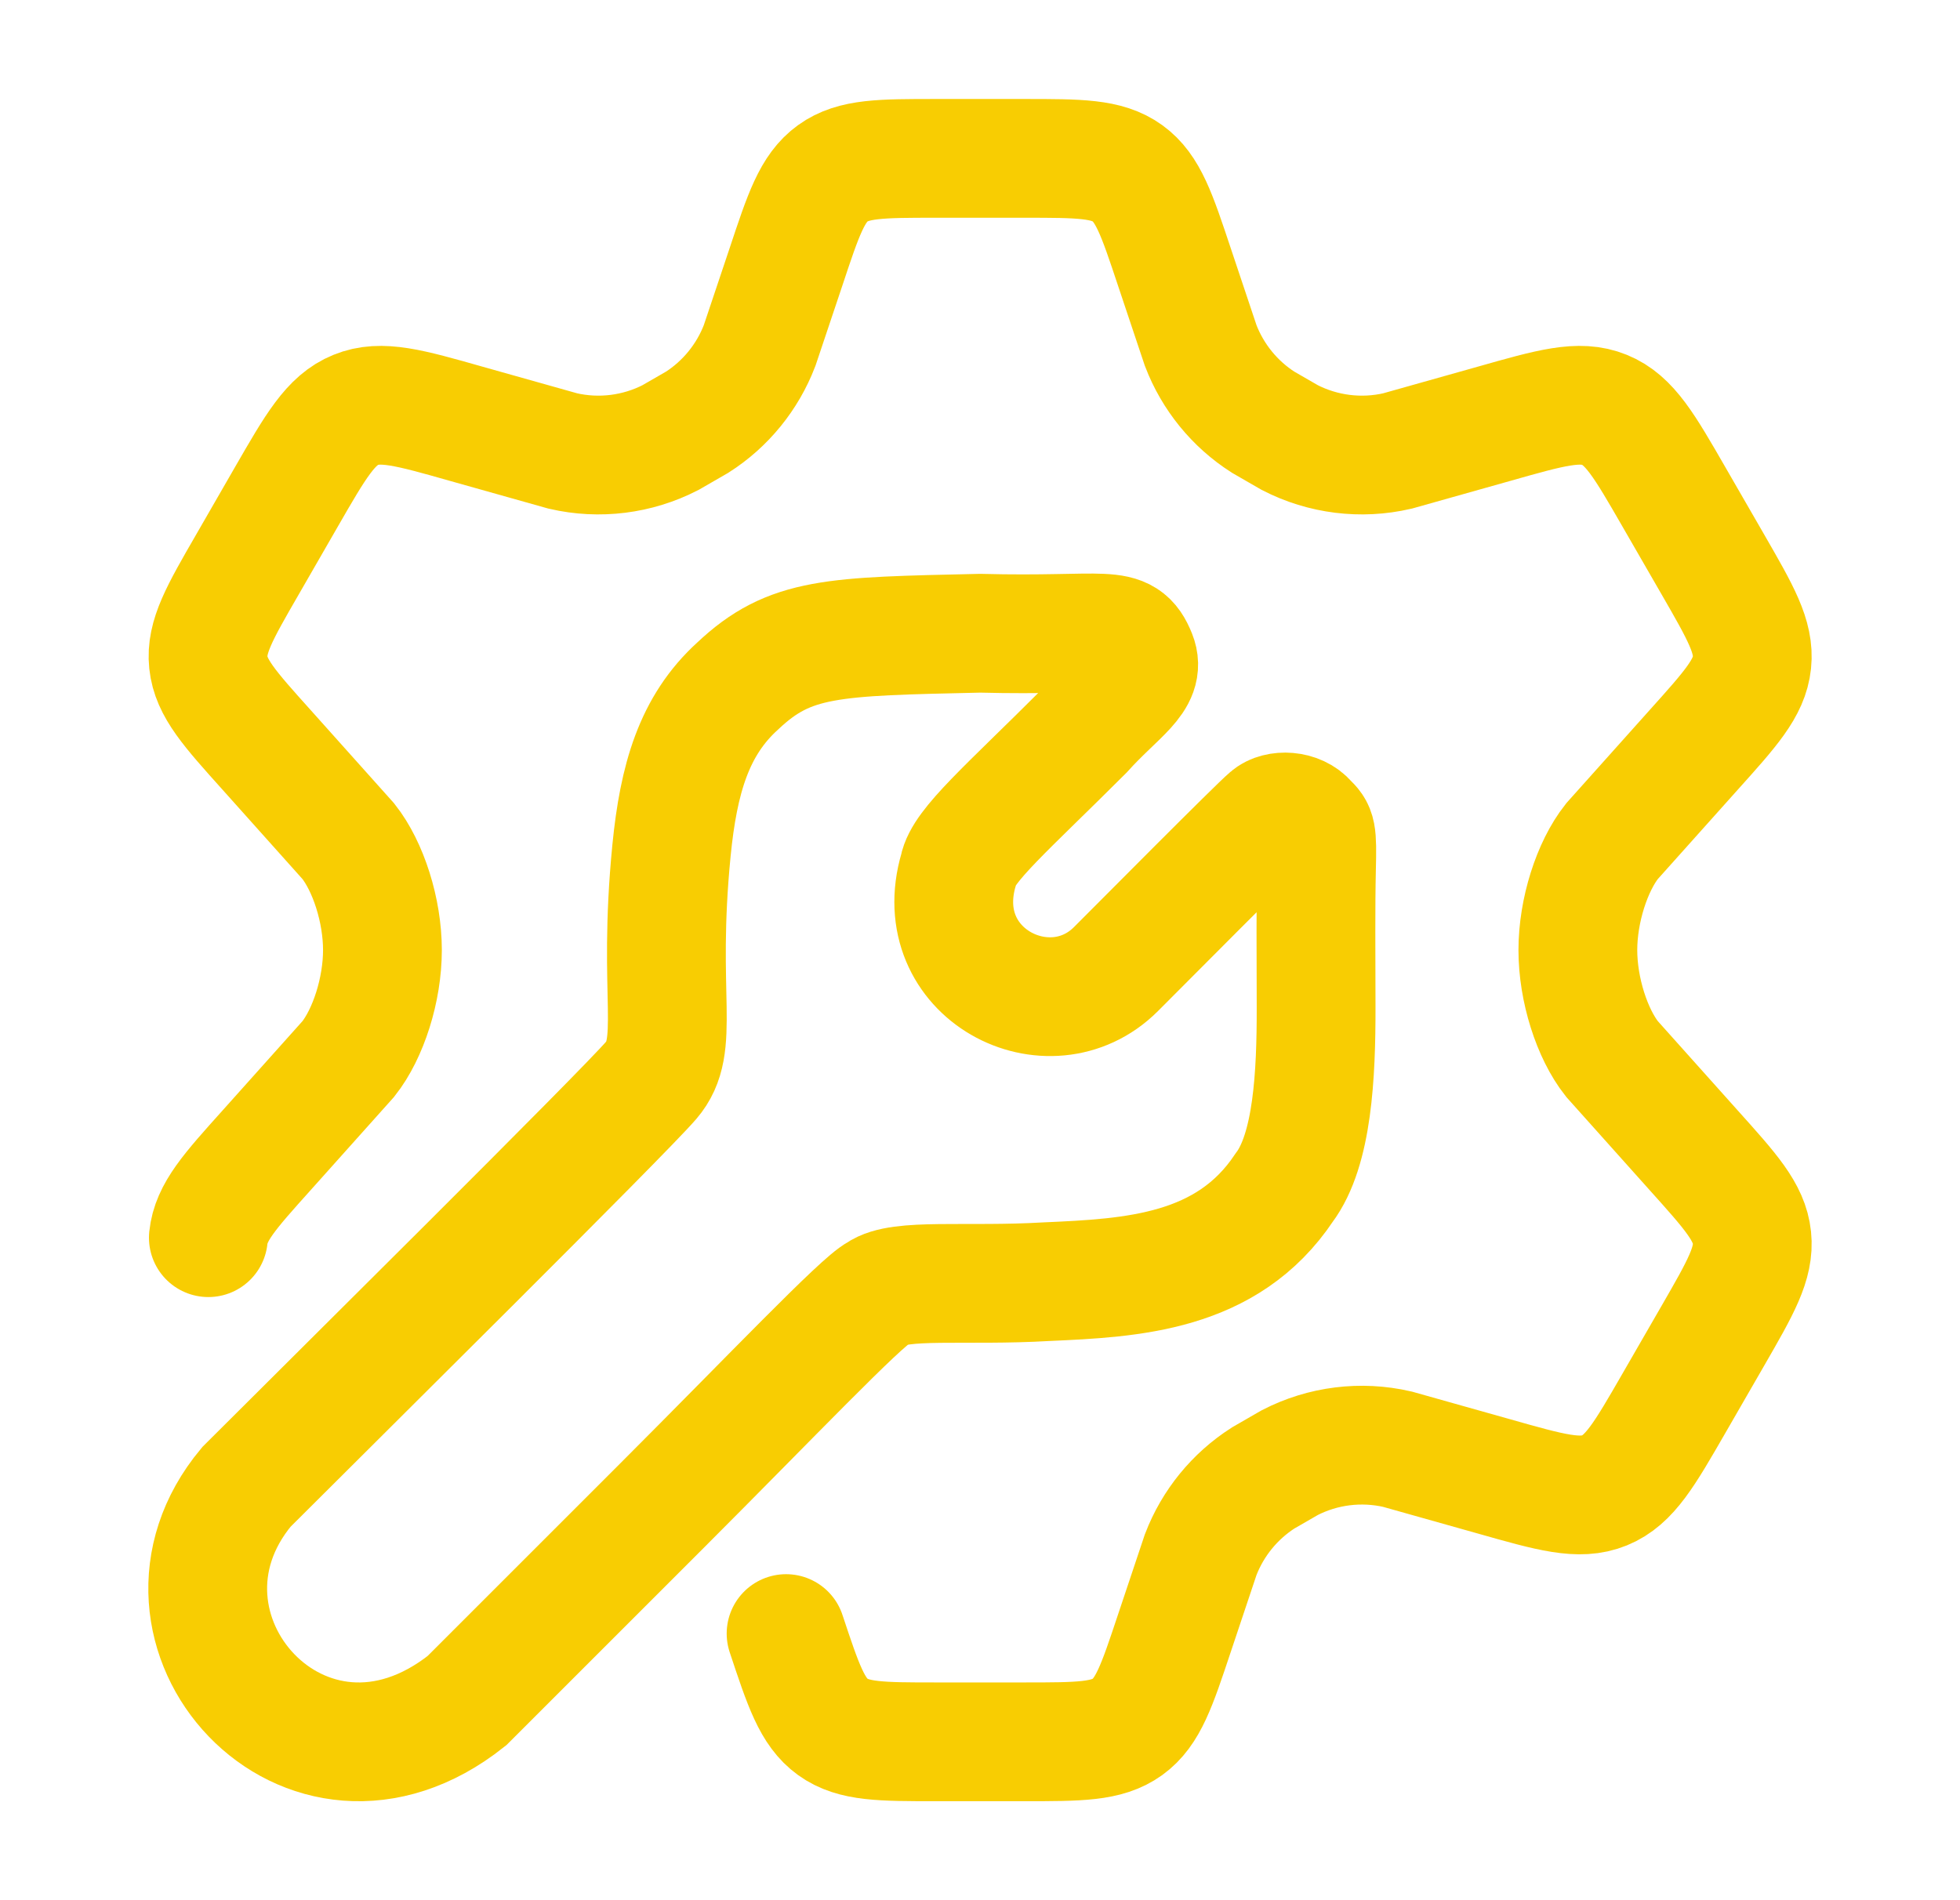
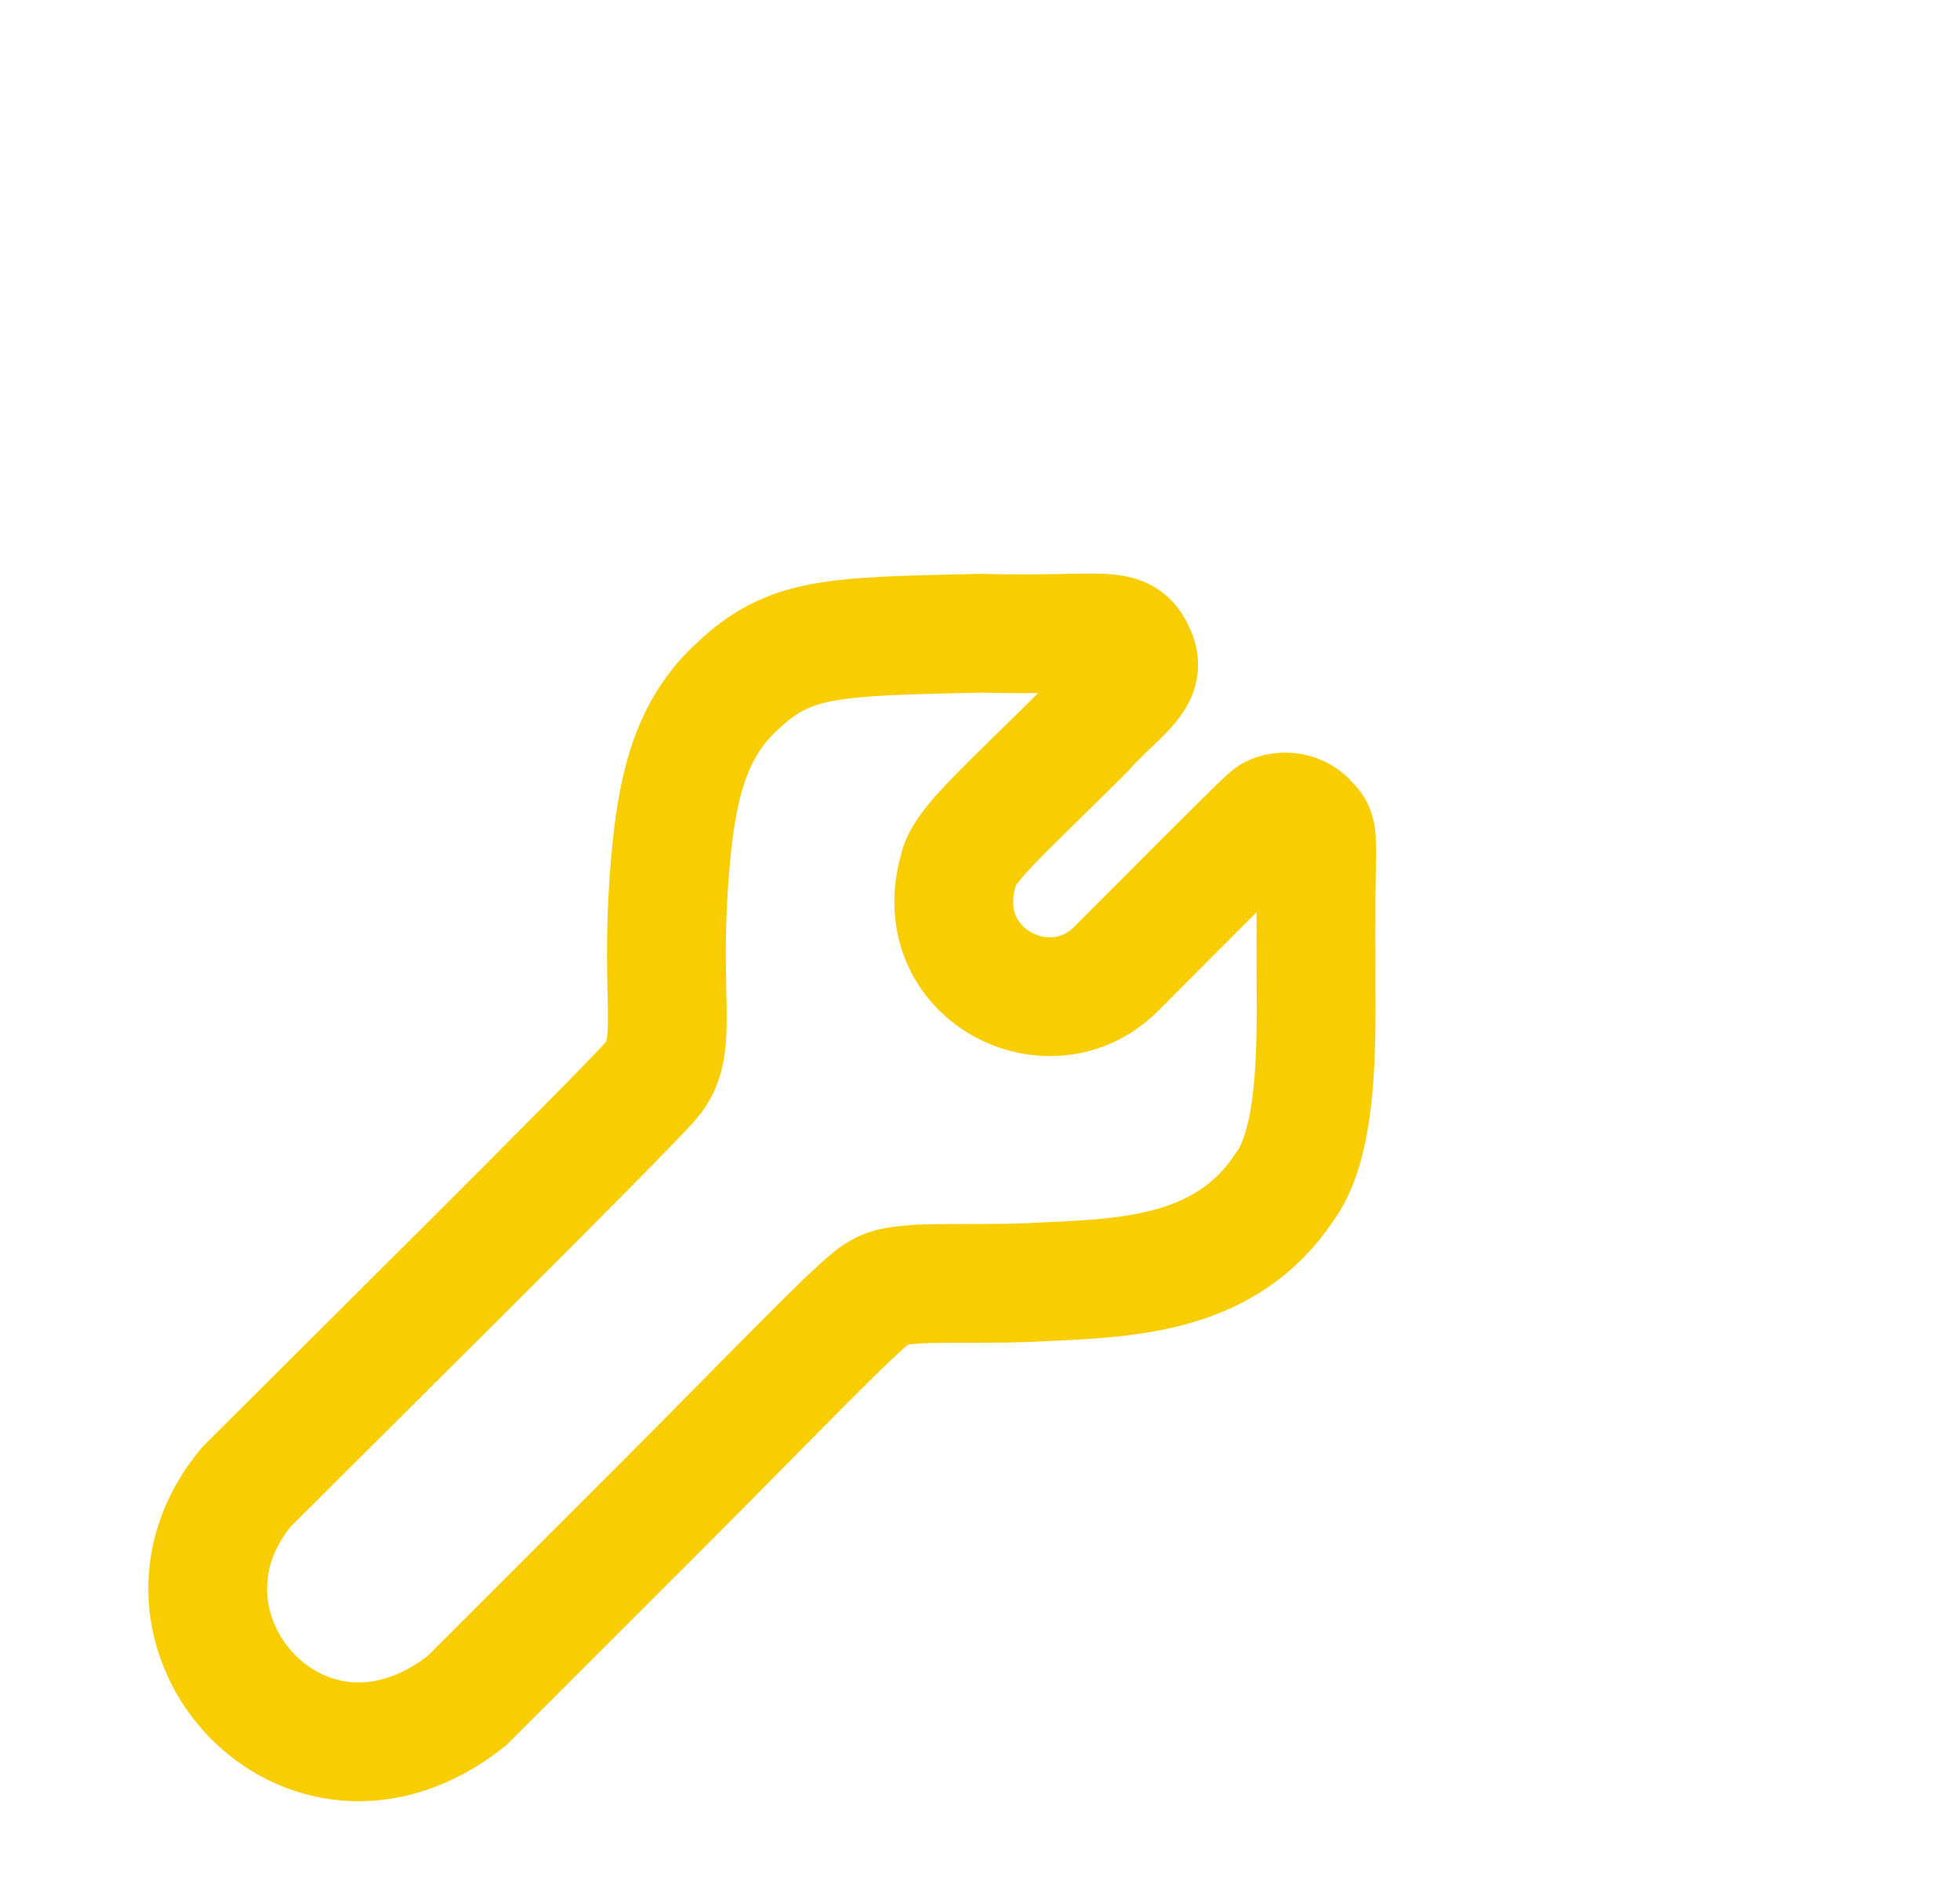
<svg xmlns="http://www.w3.org/2000/svg" width="33" height="32" viewBox="0 0 33 32" fill="none">
-   <path d="M3.508 20.843C3.553 20.412 3.866 20.065 4.49 19.37L5.865 17.833C6.201 17.408 6.439 16.667 6.439 16C6.439 15.333 6.201 14.592 5.865 14.167L4.49 12.63C3.866 11.935 3.553 11.588 3.508 11.157C3.463 10.726 3.696 10.321 4.163 9.512L4.821 8.369C5.318 7.506 5.567 7.074 5.991 6.902C6.414 6.729 6.893 6.865 7.851 7.137L9.478 7.595C10.089 7.736 10.731 7.656 11.289 7.369L11.738 7.11C12.217 6.804 12.585 6.351 12.789 5.82L13.235 4.49C13.527 3.61 13.674 3.17 14.022 2.918C14.371 2.667 14.834 2.667 15.759 2.667H17.246C18.172 2.667 18.634 2.667 18.983 2.918C19.331 3.17 19.478 3.61 19.771 4.49L20.216 5.82C20.42 6.351 20.788 6.804 21.267 7.11L21.716 7.369C22.274 7.656 22.916 7.736 23.527 7.595L25.154 7.137C26.112 6.865 26.591 6.729 27.014 6.902C27.438 7.074 27.687 7.506 28.184 8.369L28.843 9.512C29.309 10.321 29.542 10.726 29.497 11.157C29.452 11.588 29.139 11.935 28.515 12.63L27.14 14.167C26.804 14.592 26.566 15.333 26.566 16C26.566 16.667 26.804 17.408 27.14 17.833L28.515 19.37C29.139 20.065 29.452 20.412 29.497 20.843C29.542 21.274 29.309 21.679 28.843 22.488L28.184 23.631C27.687 24.494 27.438 24.926 27.014 25.099C26.591 25.271 26.112 25.135 25.154 24.863L23.527 24.405C22.916 24.264 22.274 24.344 21.716 24.631L21.267 24.89C20.788 25.197 20.42 25.649 20.216 26.18L19.771 27.51C19.478 28.39 19.331 28.83 18.983 29.082C18.634 29.333 18.172 29.333 17.246 29.333H15.759C14.834 29.333 14.371 29.333 14.022 29.082C13.674 28.83 13.527 28.39 13.235 27.51" stroke="#F8CD02" stroke-width="2" stroke-linecap="round" />
  <path d="M4.149 25.04C5.589 23.6 10.485 18.752 10.965 18.192C11.473 17.6 11.061 16.8 11.306 14.32C11.425 13.12 11.683 12.221 12.421 11.552C13.301 10.72 14.021 10.72 16.501 10.664C18.661 10.72 18.917 10.48 19.141 11.04C19.301 11.44 18.821 11.68 18.245 12.32C16.965 13.6 16.213 14.24 16.141 14.64C15.621 16.4 17.669 17.44 18.789 16.32C19.213 15.896 21.173 13.92 21.365 13.76C21.509 13.632 21.854 13.638 22.021 13.84C22.165 13.981 22.181 14 22.165 14.64C22.151 15.232 22.157 16.083 22.159 16.96C22.161 18.096 22.101 19.36 21.621 20C20.661 21.44 19.061 21.52 17.621 21.584C16.261 21.664 15.141 21.52 14.789 21.776C14.501 21.92 12.981 23.52 11.141 25.36L7.861 28.64C5.141 30.8 2.149 27.44 4.149 25.04Z" stroke="#F8CD02" stroke-width="2" stroke-linecap="round" />
</svg>